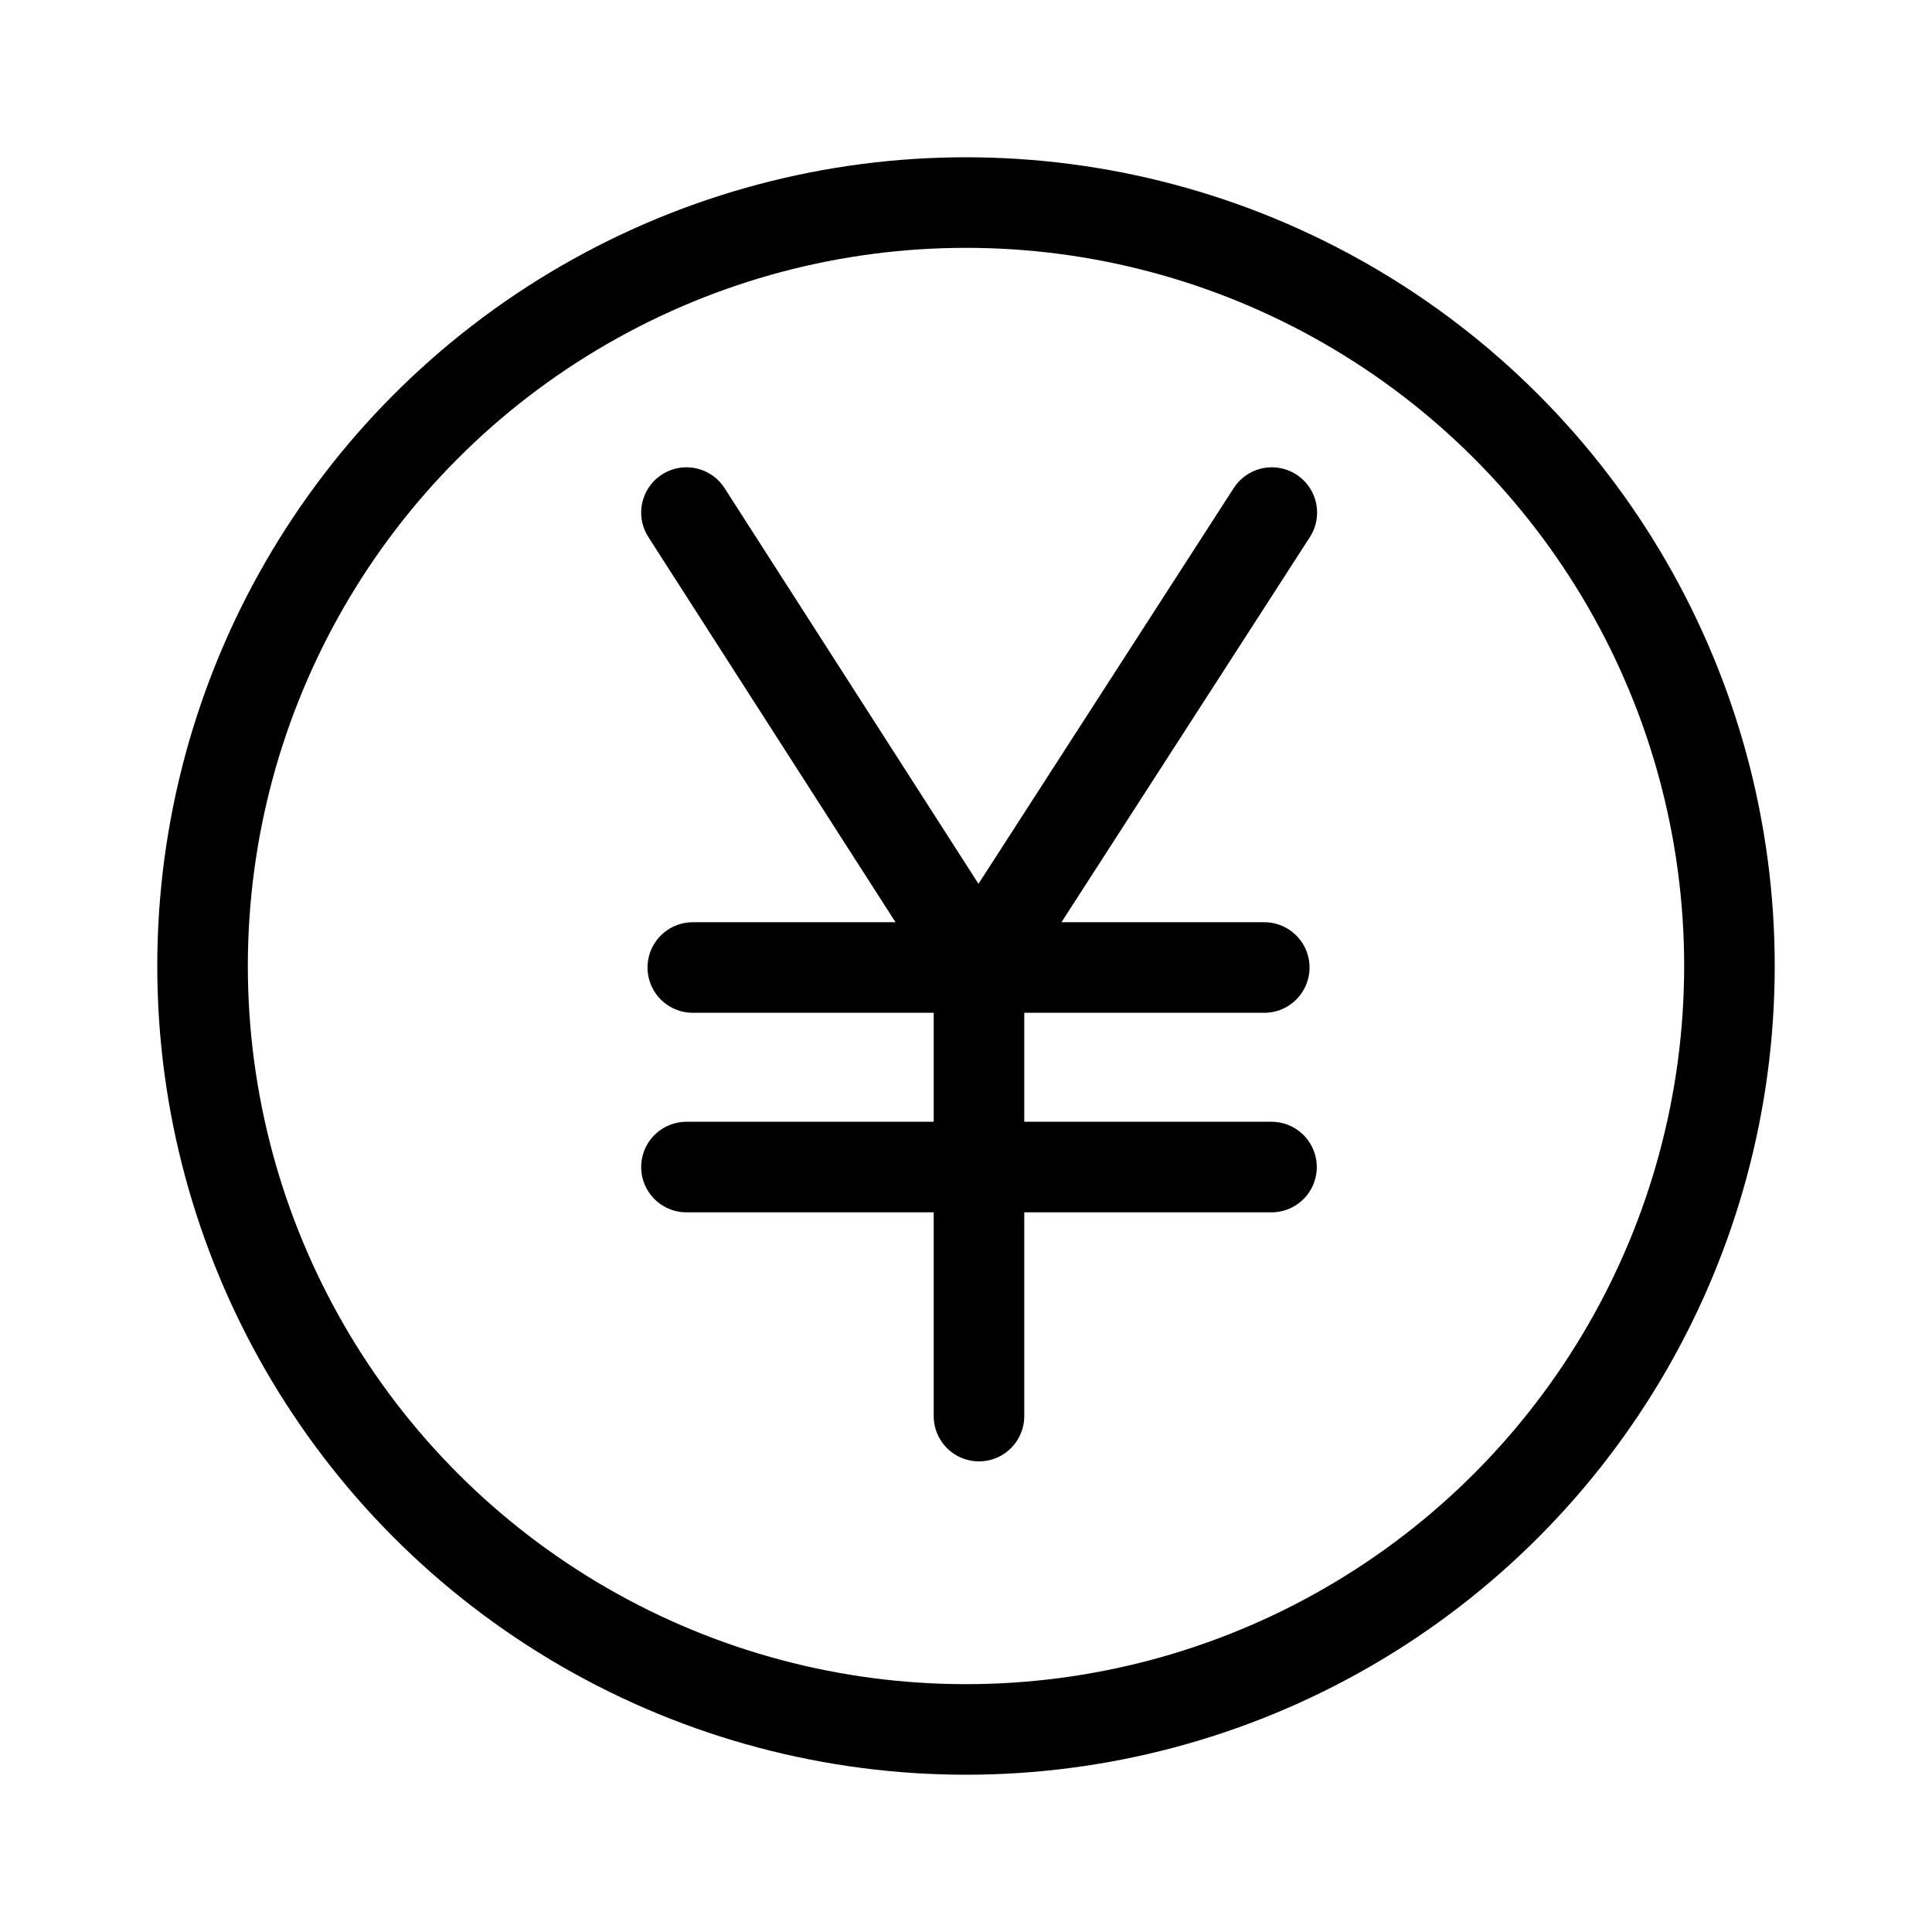
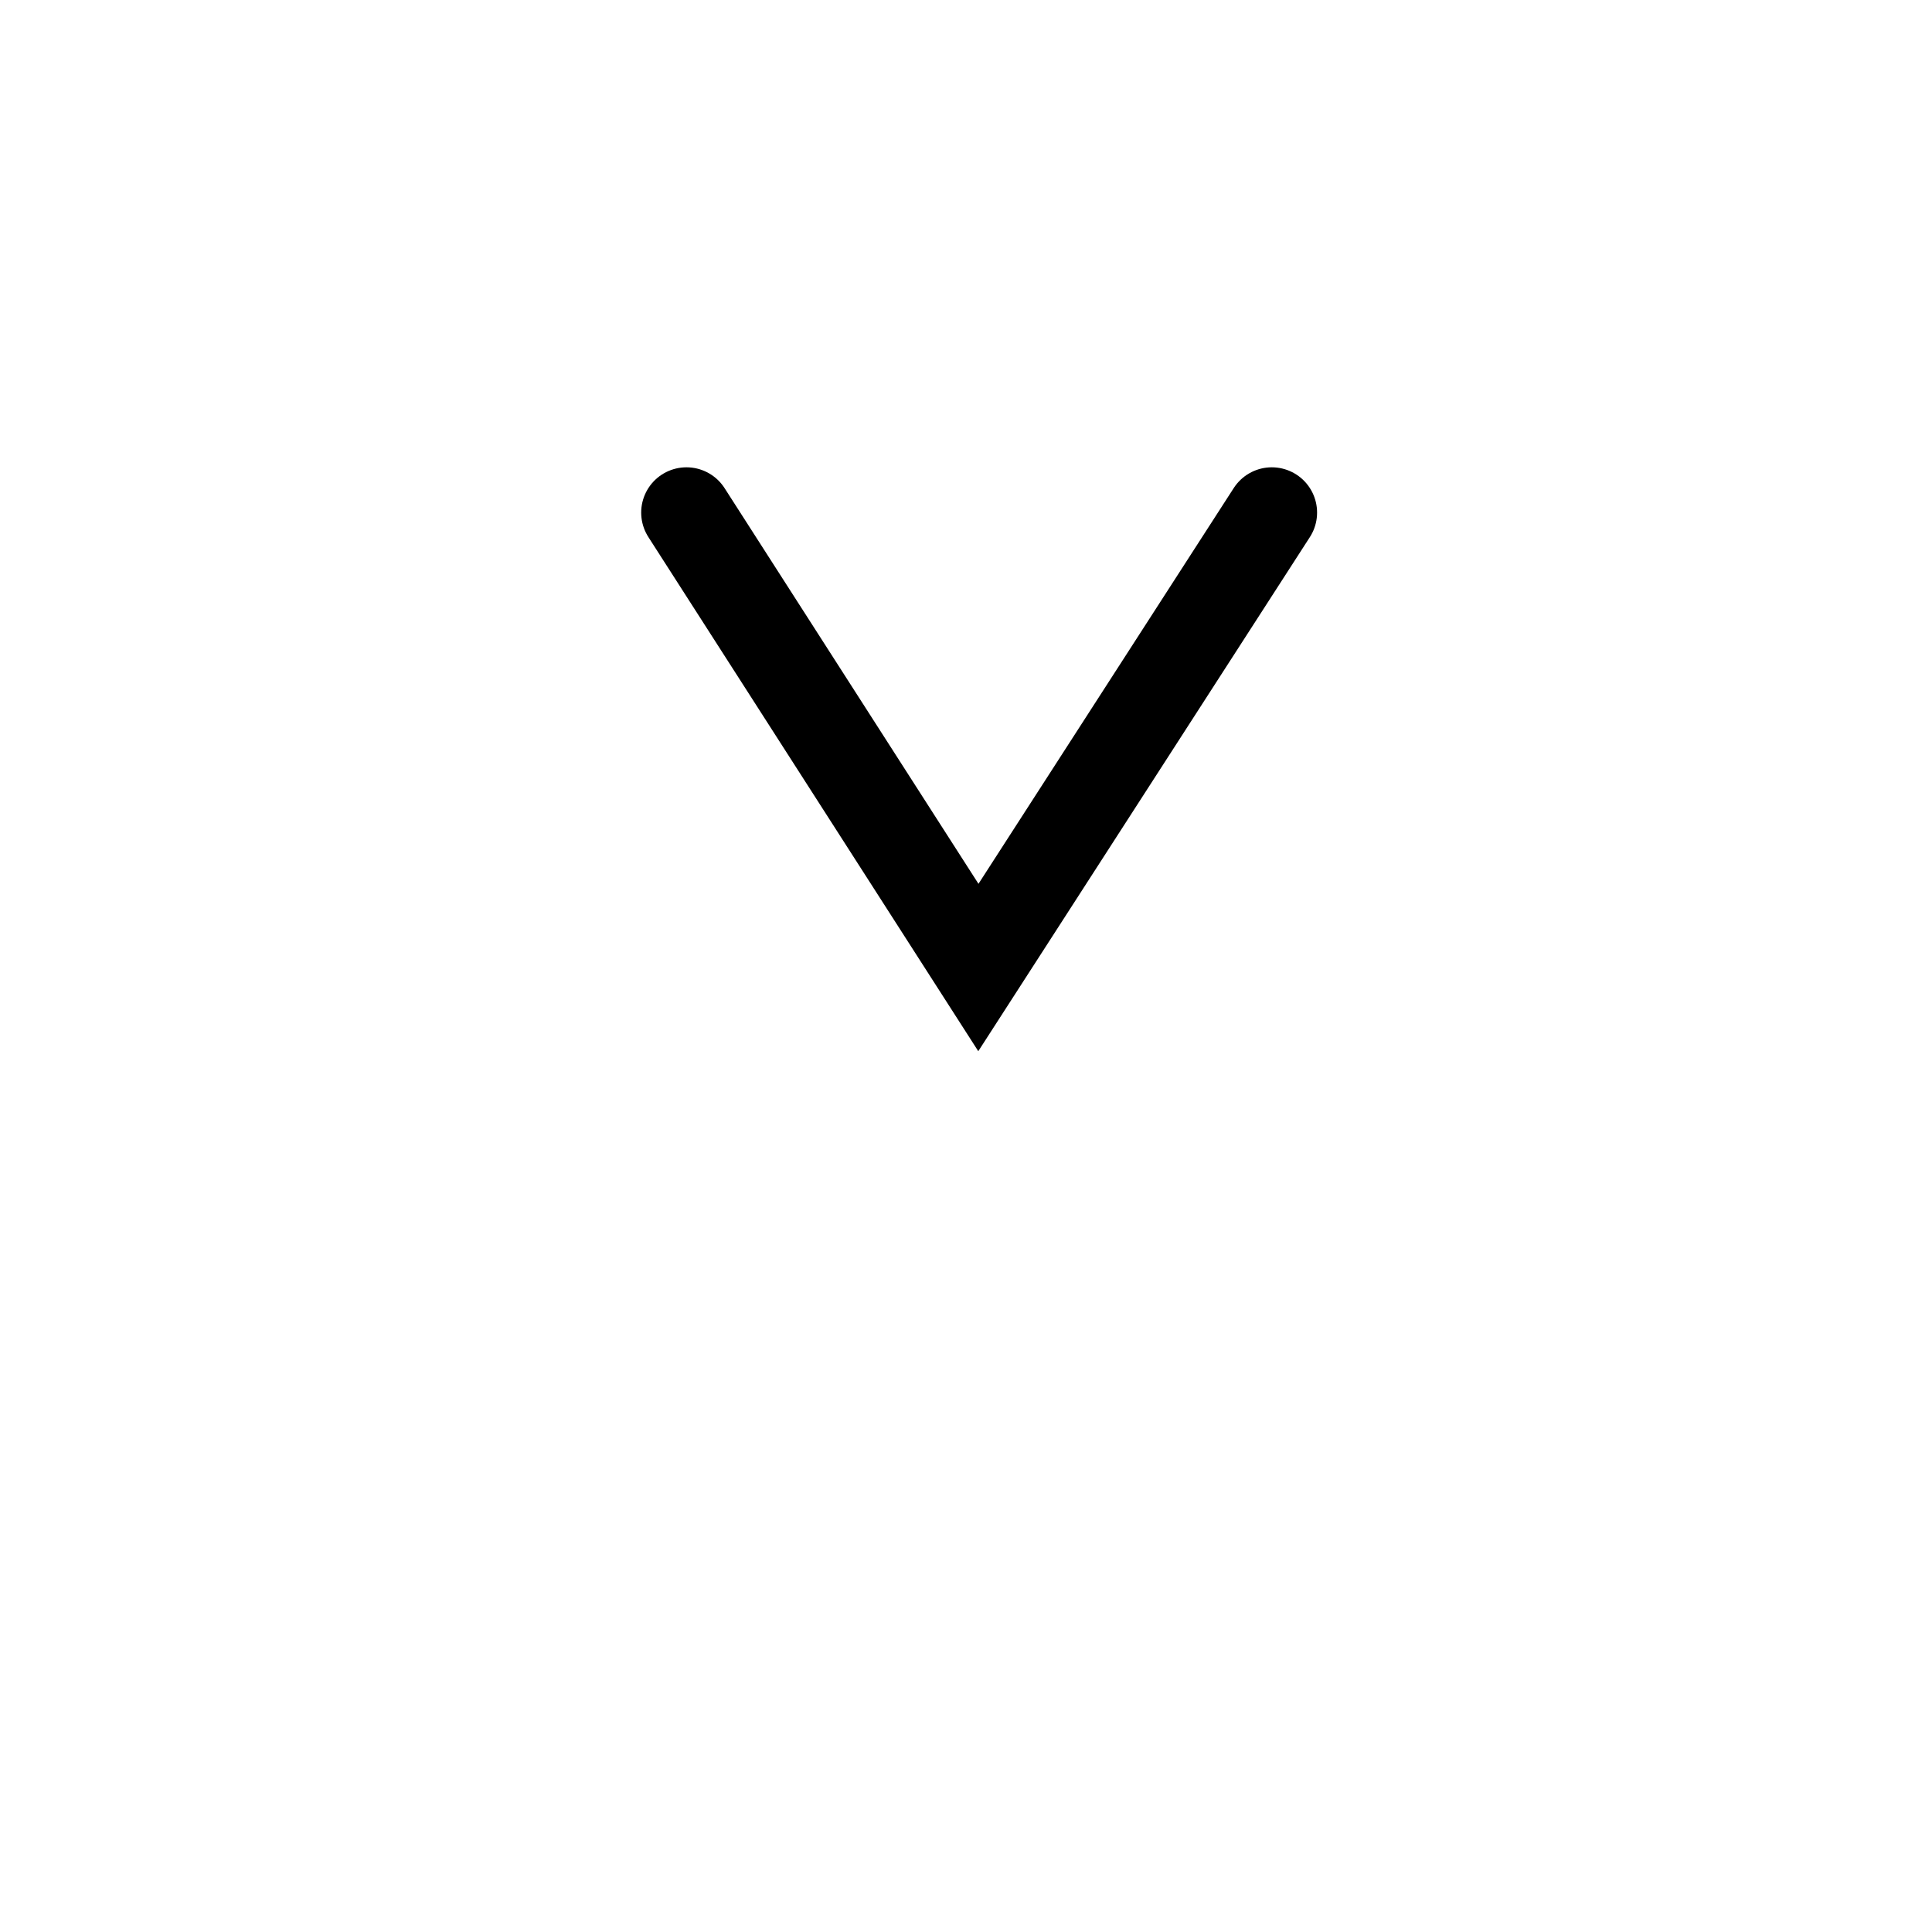
<svg xmlns="http://www.w3.org/2000/svg" width="800px" height="800px" viewBox="0 0 64 64" stroke-width="3" stroke="#000000" fill="none">
-   <circle cx="32" cy="32" r="25.29" />
  <polyline points="22.74 16.98 32.41 32.05 42.13 16.98" stroke-linecap="round" />
-   <line x1="32.43" y1="46.91" x2="32.43" y2="32.05" stroke-linecap="round" />
-   <line x1="22.74" y1="38.66" x2="42.12" y2="38.66" stroke-linecap="round" />
-   <line x1="22.95" y1="32.05" x2="41.88" y2="32.05" stroke-linecap="round" />
</svg>